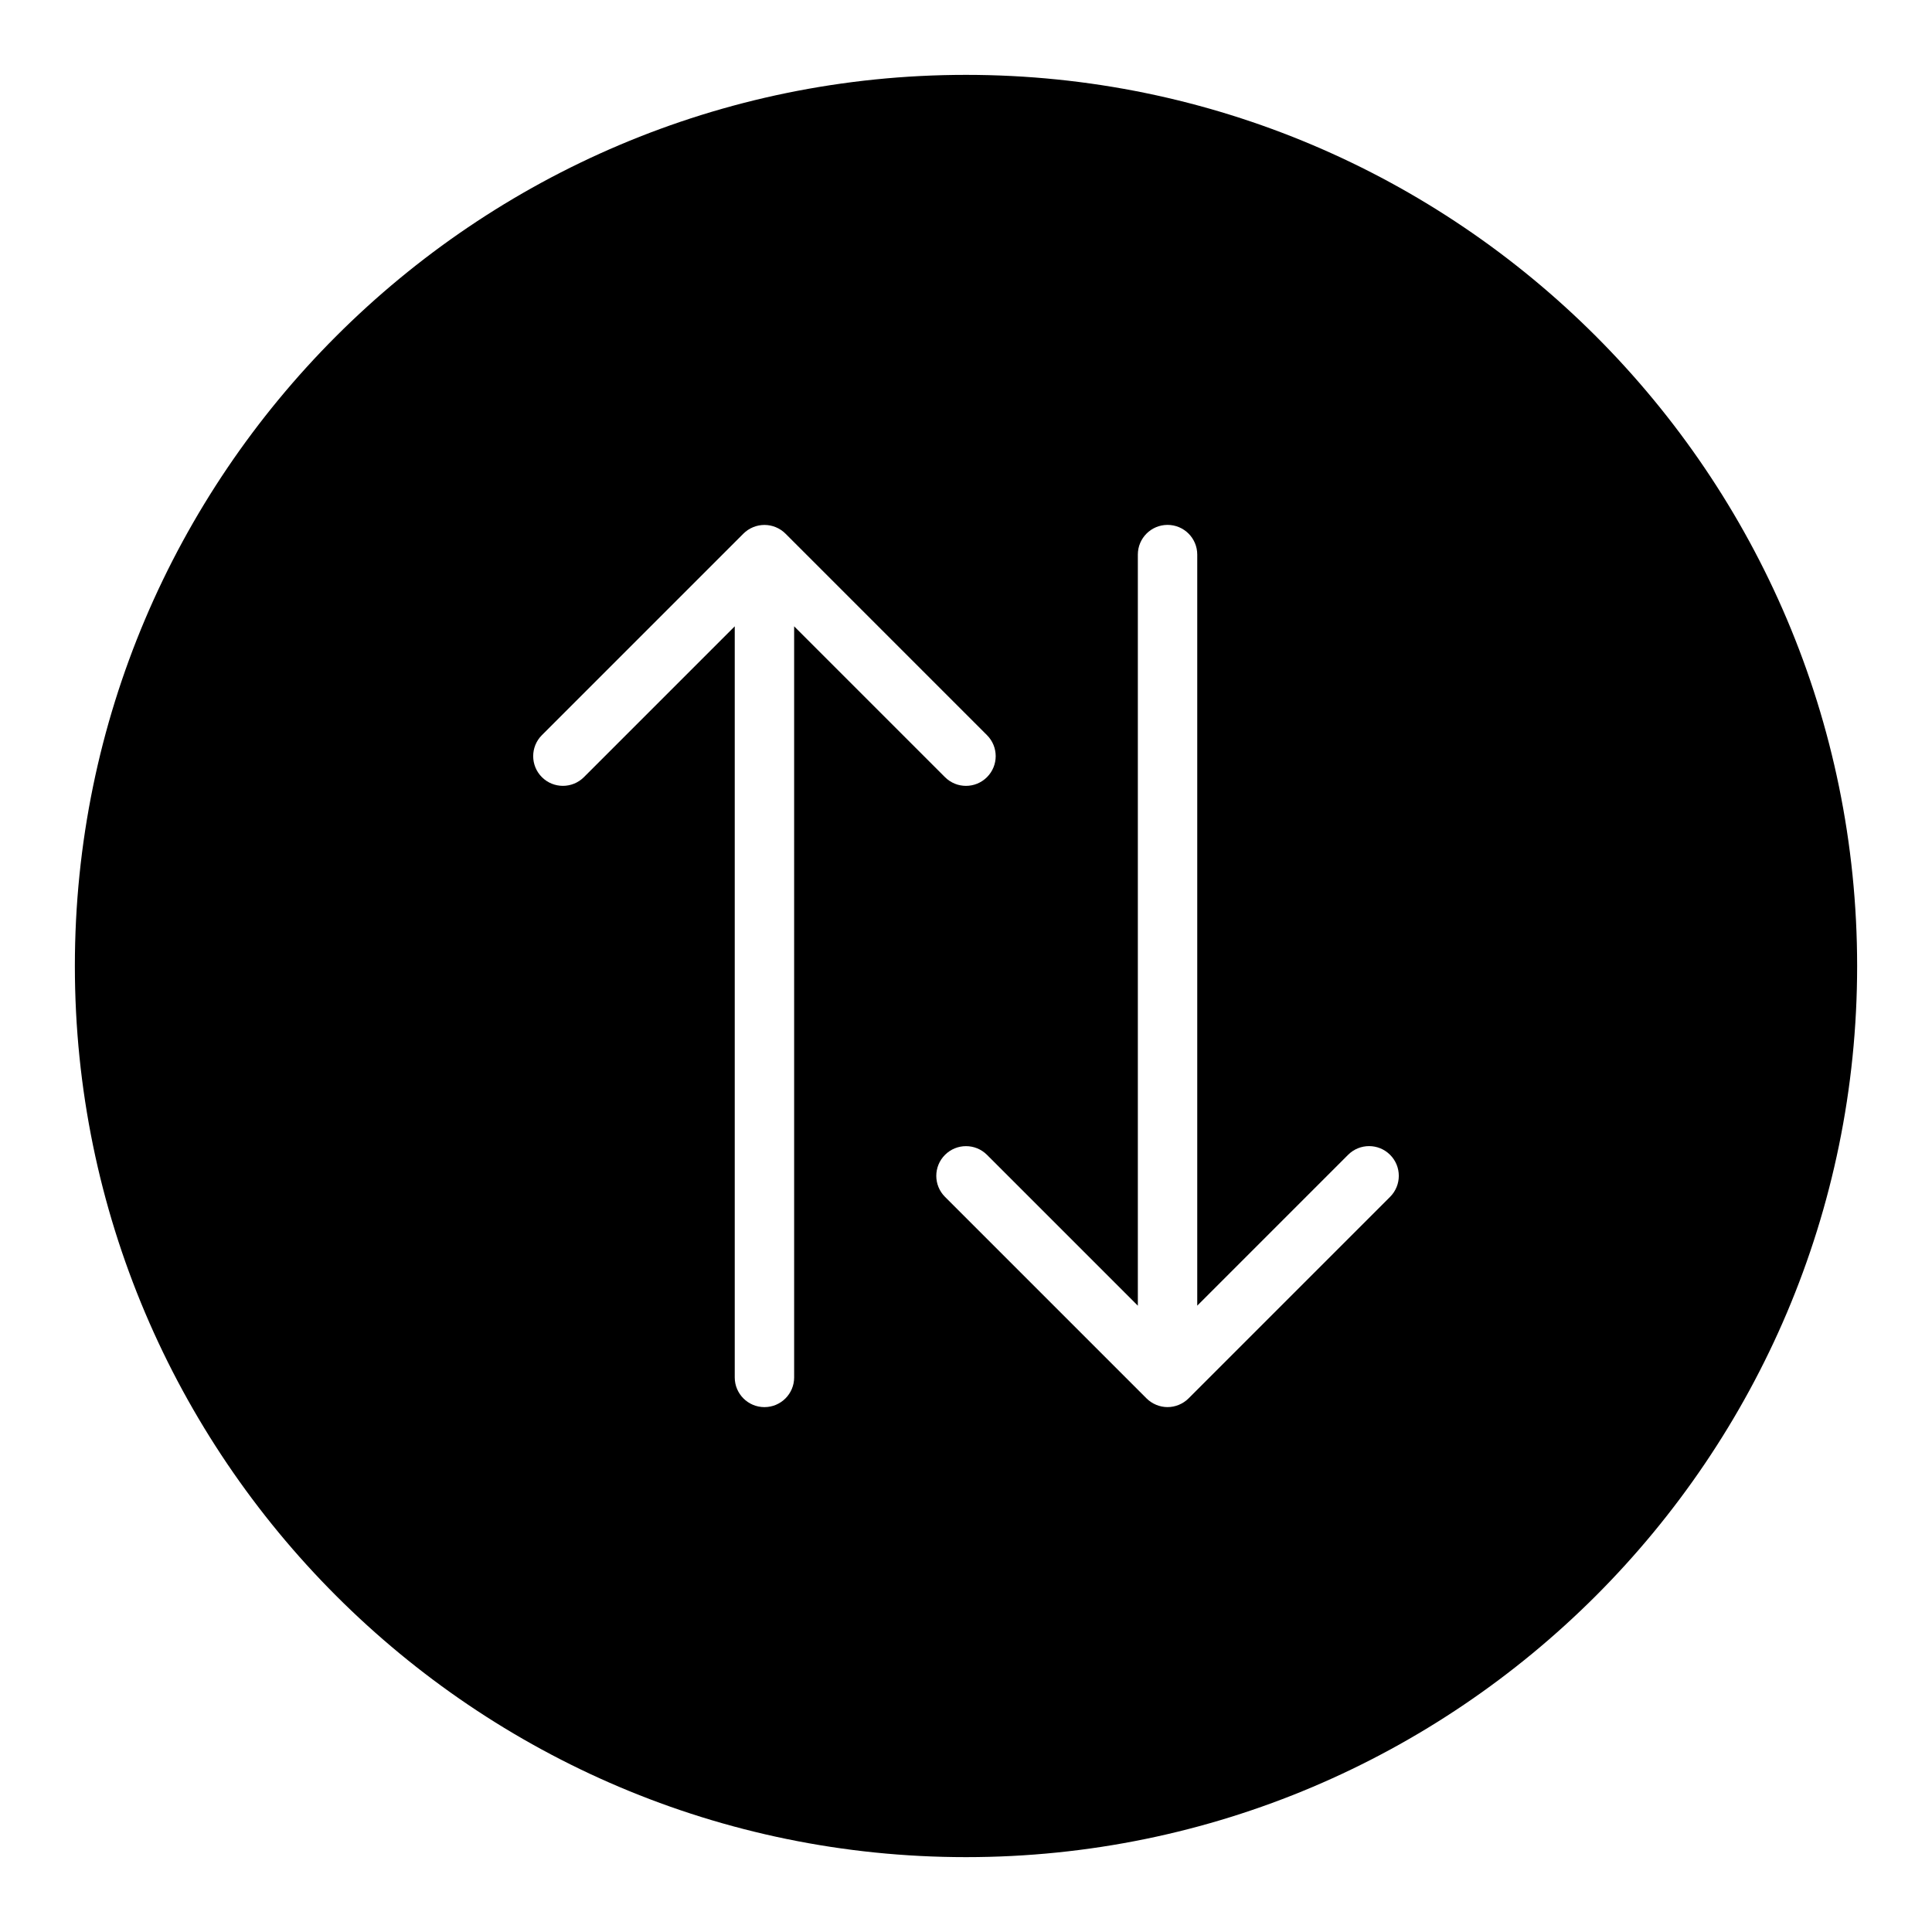
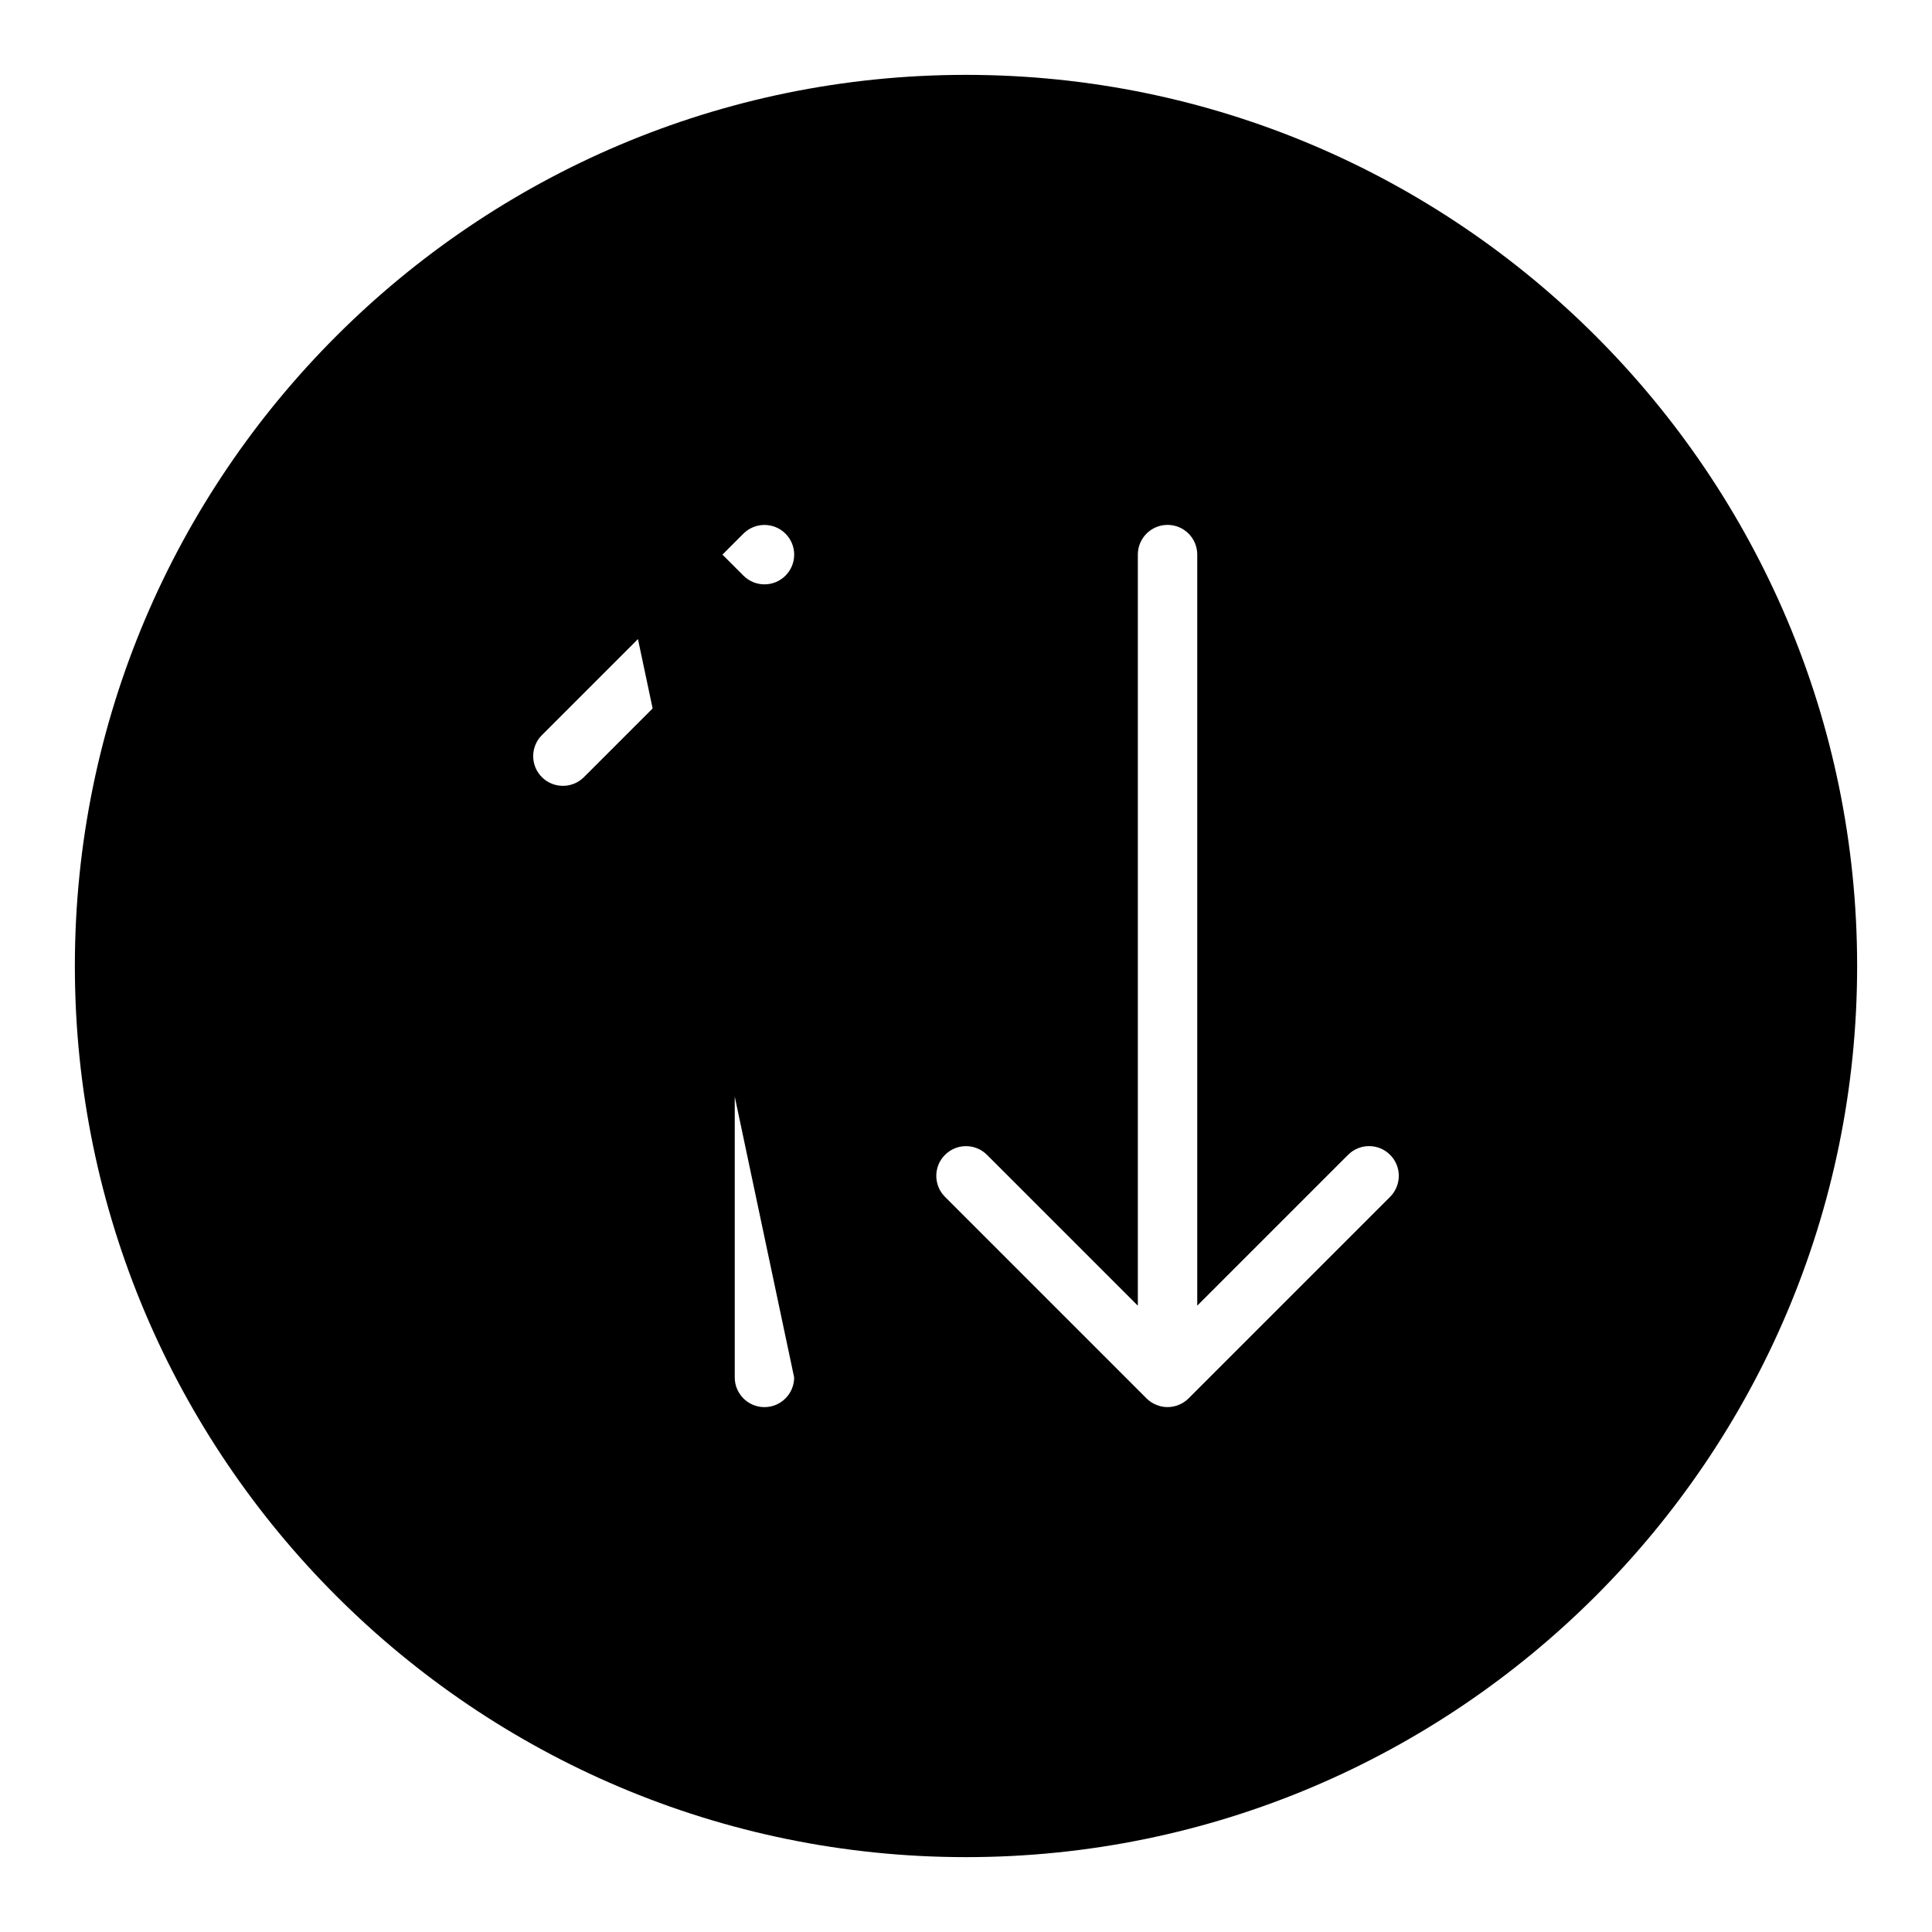
<svg xmlns="http://www.w3.org/2000/svg" fill="#000000" width="800px" height="800px" version="1.1" viewBox="144 144 512 512">
-   <path d="m400 163.84c-130.22 0-236.16 105.95-236.16 236.16s105.94 236.16 236.16 236.16 236.16-105.94 236.16-236.16c0.004-130.22-105.94-236.16-236.16-236.16zm-45.543 345.19c0 4.344-3.519 7.871-7.871 7.871-4.352 0-7.871-3.527-7.871-7.871v-199.05l-39.973 39.973c-1.535 1.535-3.551 2.305-5.566 2.305s-4.031-0.77-5.566-2.305c-3.078-3.078-3.078-8.055 0-11.133l53.402-53.402c0.73-0.73 1.598-1.309 2.566-1.707 1.922-0.797 4.094-0.797 6.016 0 0.969 0.402 1.836 0.977 2.566 1.707l53.402 53.402c3.078 3.078 3.078 8.055 0 11.133-3.078 3.078-8.055 3.078-11.133 0l-39.973-39.973zm157.93-47.848-53.402 53.402c-0.73 0.73-1.598 1.309-2.566 1.707-0.961 0.402-1.984 0.605-3.008 0.605-1.023 0-2.047-0.203-3.008-0.605-0.969-0.402-1.836-0.977-2.566-1.707l-53.402-53.402c-3.078-3.078-3.078-8.055 0-11.133s8.055-3.078 11.133 0l39.973 39.973v-199.05c0-4.344 3.519-7.871 7.871-7.871 4.352 0 7.871 3.527 7.871 7.871v199.04l39.973-39.973c3.078-3.078 8.055-3.078 11.133 0 3.078 3.074 3.078 8.059 0 11.137z" />
+   <path d="m400 163.84c-130.22 0-236.16 105.95-236.16 236.16s105.94 236.16 236.16 236.16 236.16-105.94 236.16-236.16c0.004-130.22-105.94-236.16-236.16-236.16zm-45.543 345.19c0 4.344-3.519 7.871-7.871 7.871-4.352 0-7.871-3.527-7.871-7.871v-199.05l-39.973 39.973c-1.535 1.535-3.551 2.305-5.566 2.305s-4.031-0.77-5.566-2.305c-3.078-3.078-3.078-8.055 0-11.133l53.402-53.402c0.73-0.73 1.598-1.309 2.566-1.707 1.922-0.797 4.094-0.797 6.016 0 0.969 0.402 1.836 0.977 2.566 1.707c3.078 3.078 3.078 8.055 0 11.133-3.078 3.078-8.055 3.078-11.133 0l-39.973-39.973zm157.93-47.848-53.402 53.402c-0.73 0.73-1.598 1.309-2.566 1.707-0.961 0.402-1.984 0.605-3.008 0.605-1.023 0-2.047-0.203-3.008-0.605-0.969-0.402-1.836-0.977-2.566-1.707l-53.402-53.402c-3.078-3.078-3.078-8.055 0-11.133s8.055-3.078 11.133 0l39.973 39.973v-199.05c0-4.344 3.519-7.871 7.871-7.871 4.352 0 7.871 3.527 7.871 7.871v199.04l39.973-39.973c3.078-3.078 8.055-3.078 11.133 0 3.078 3.074 3.078 8.059 0 11.137z" />
</svg>